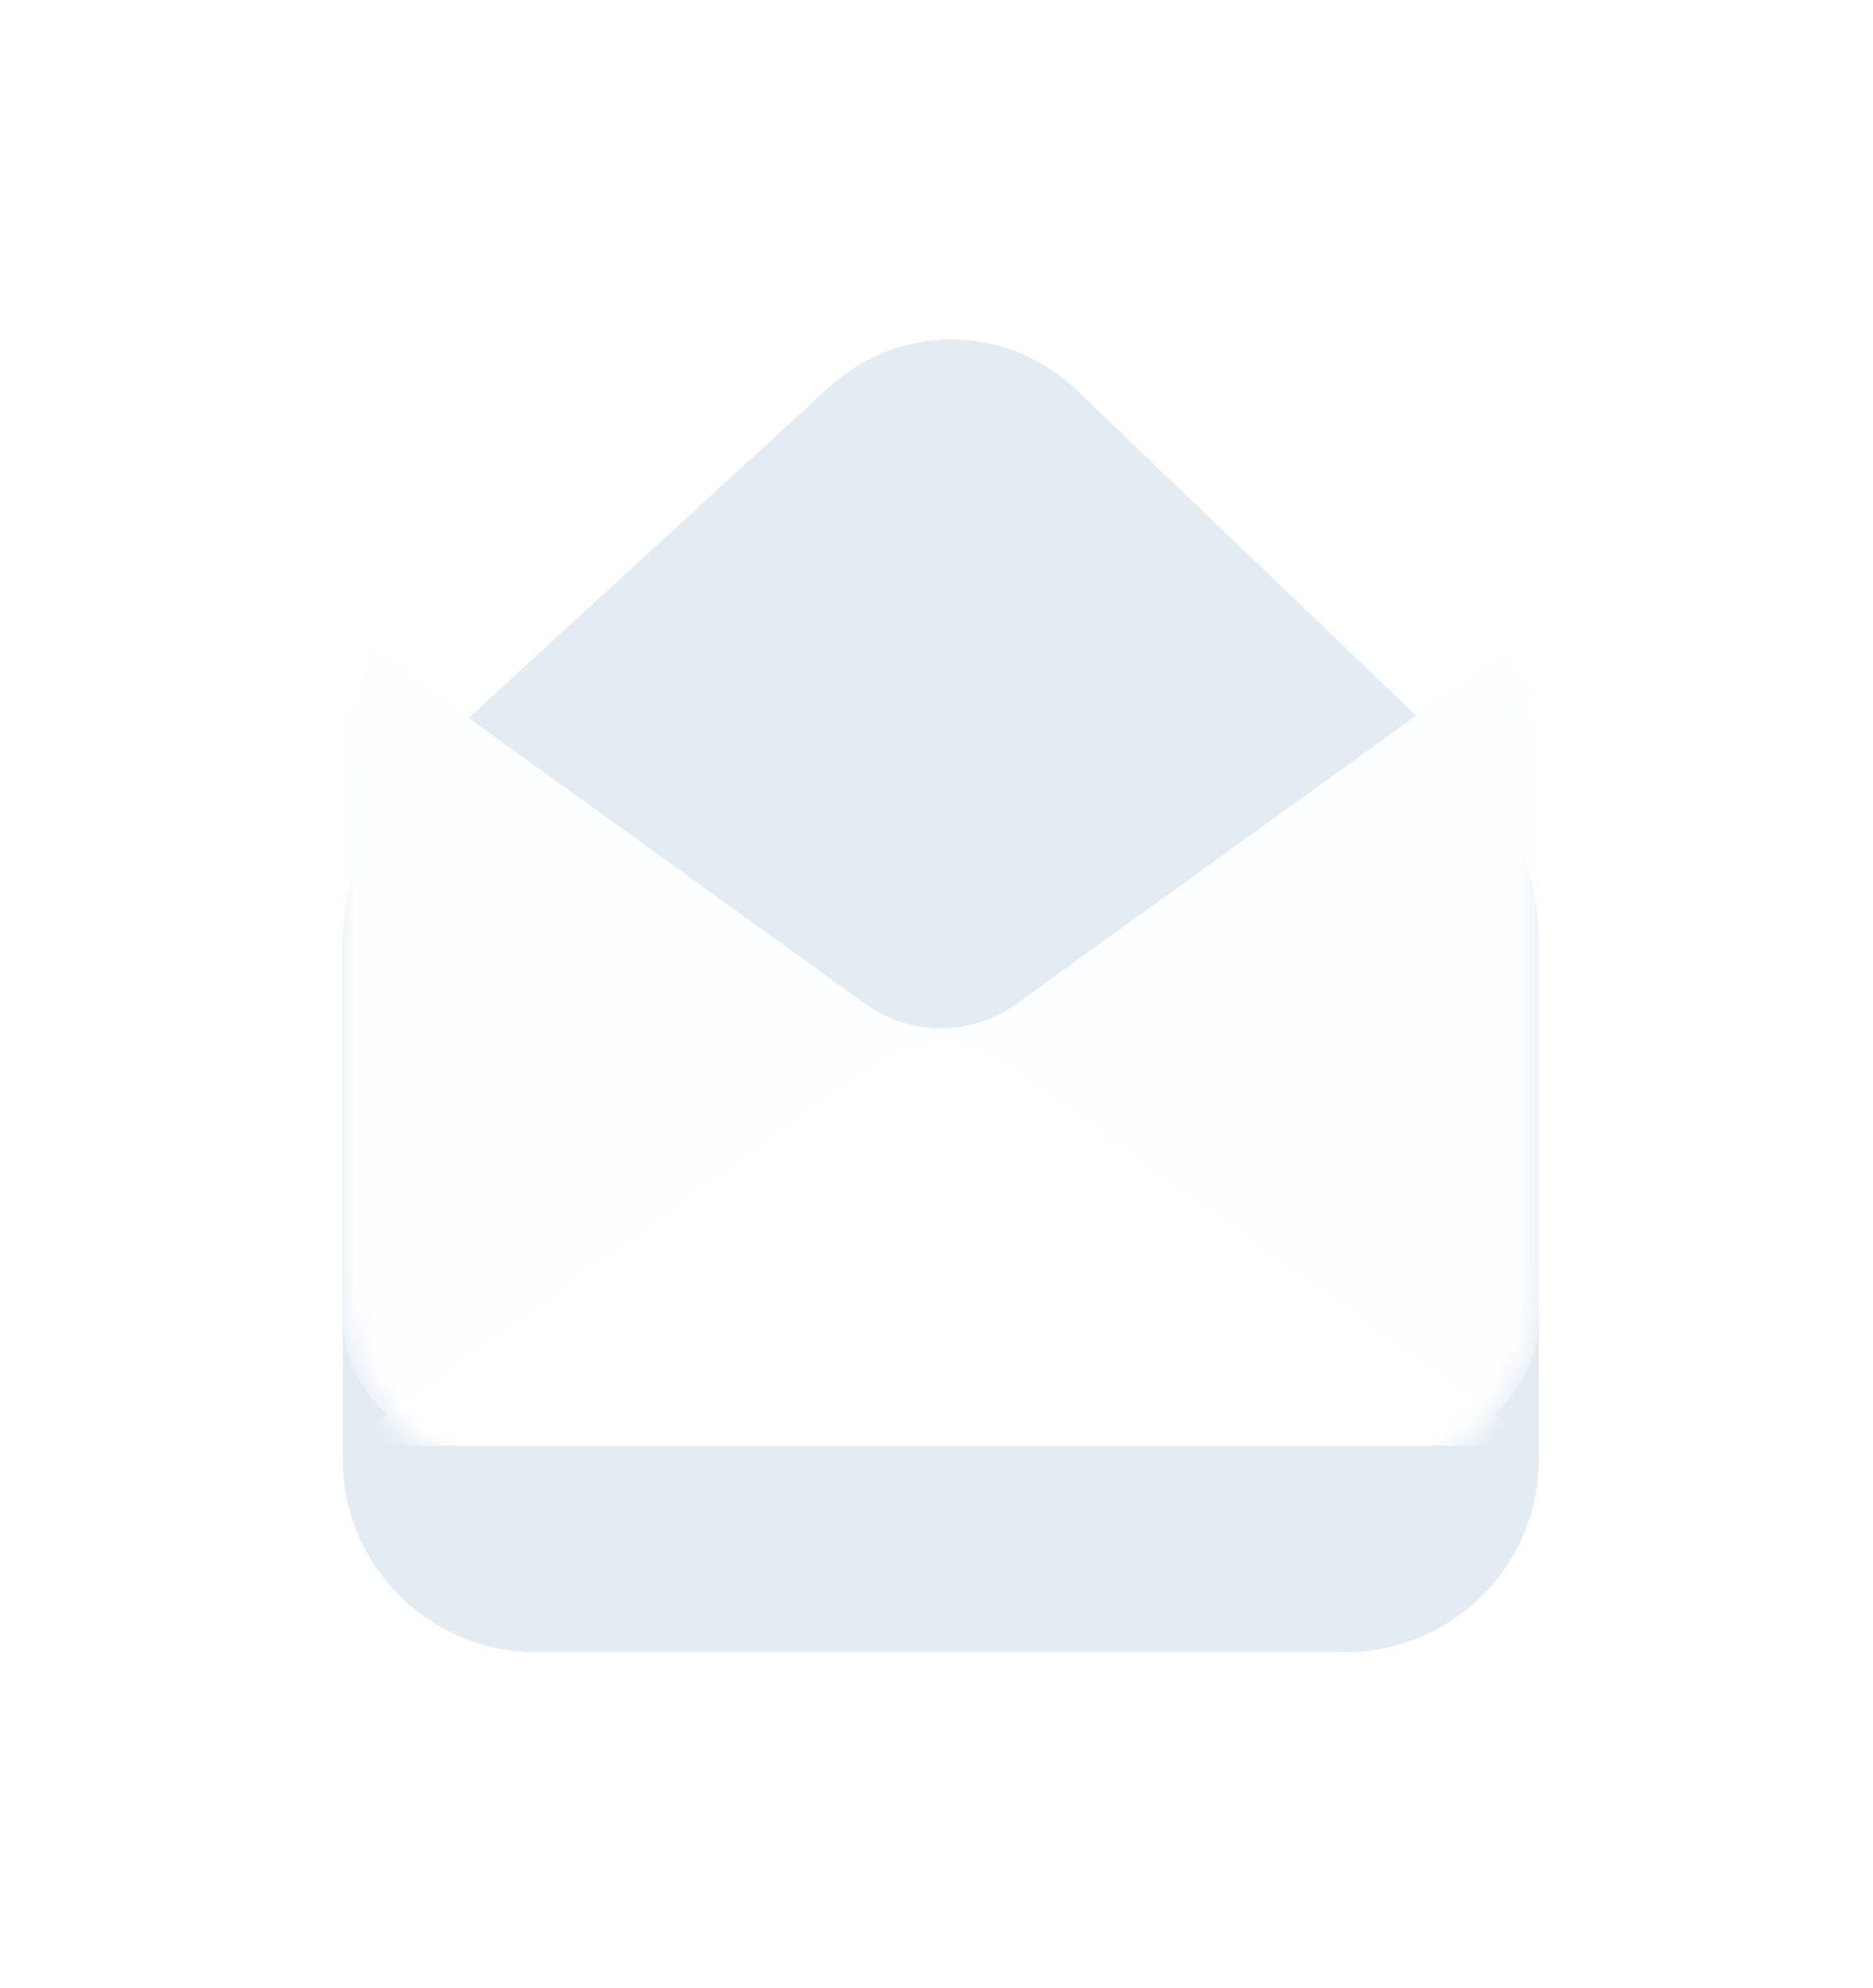
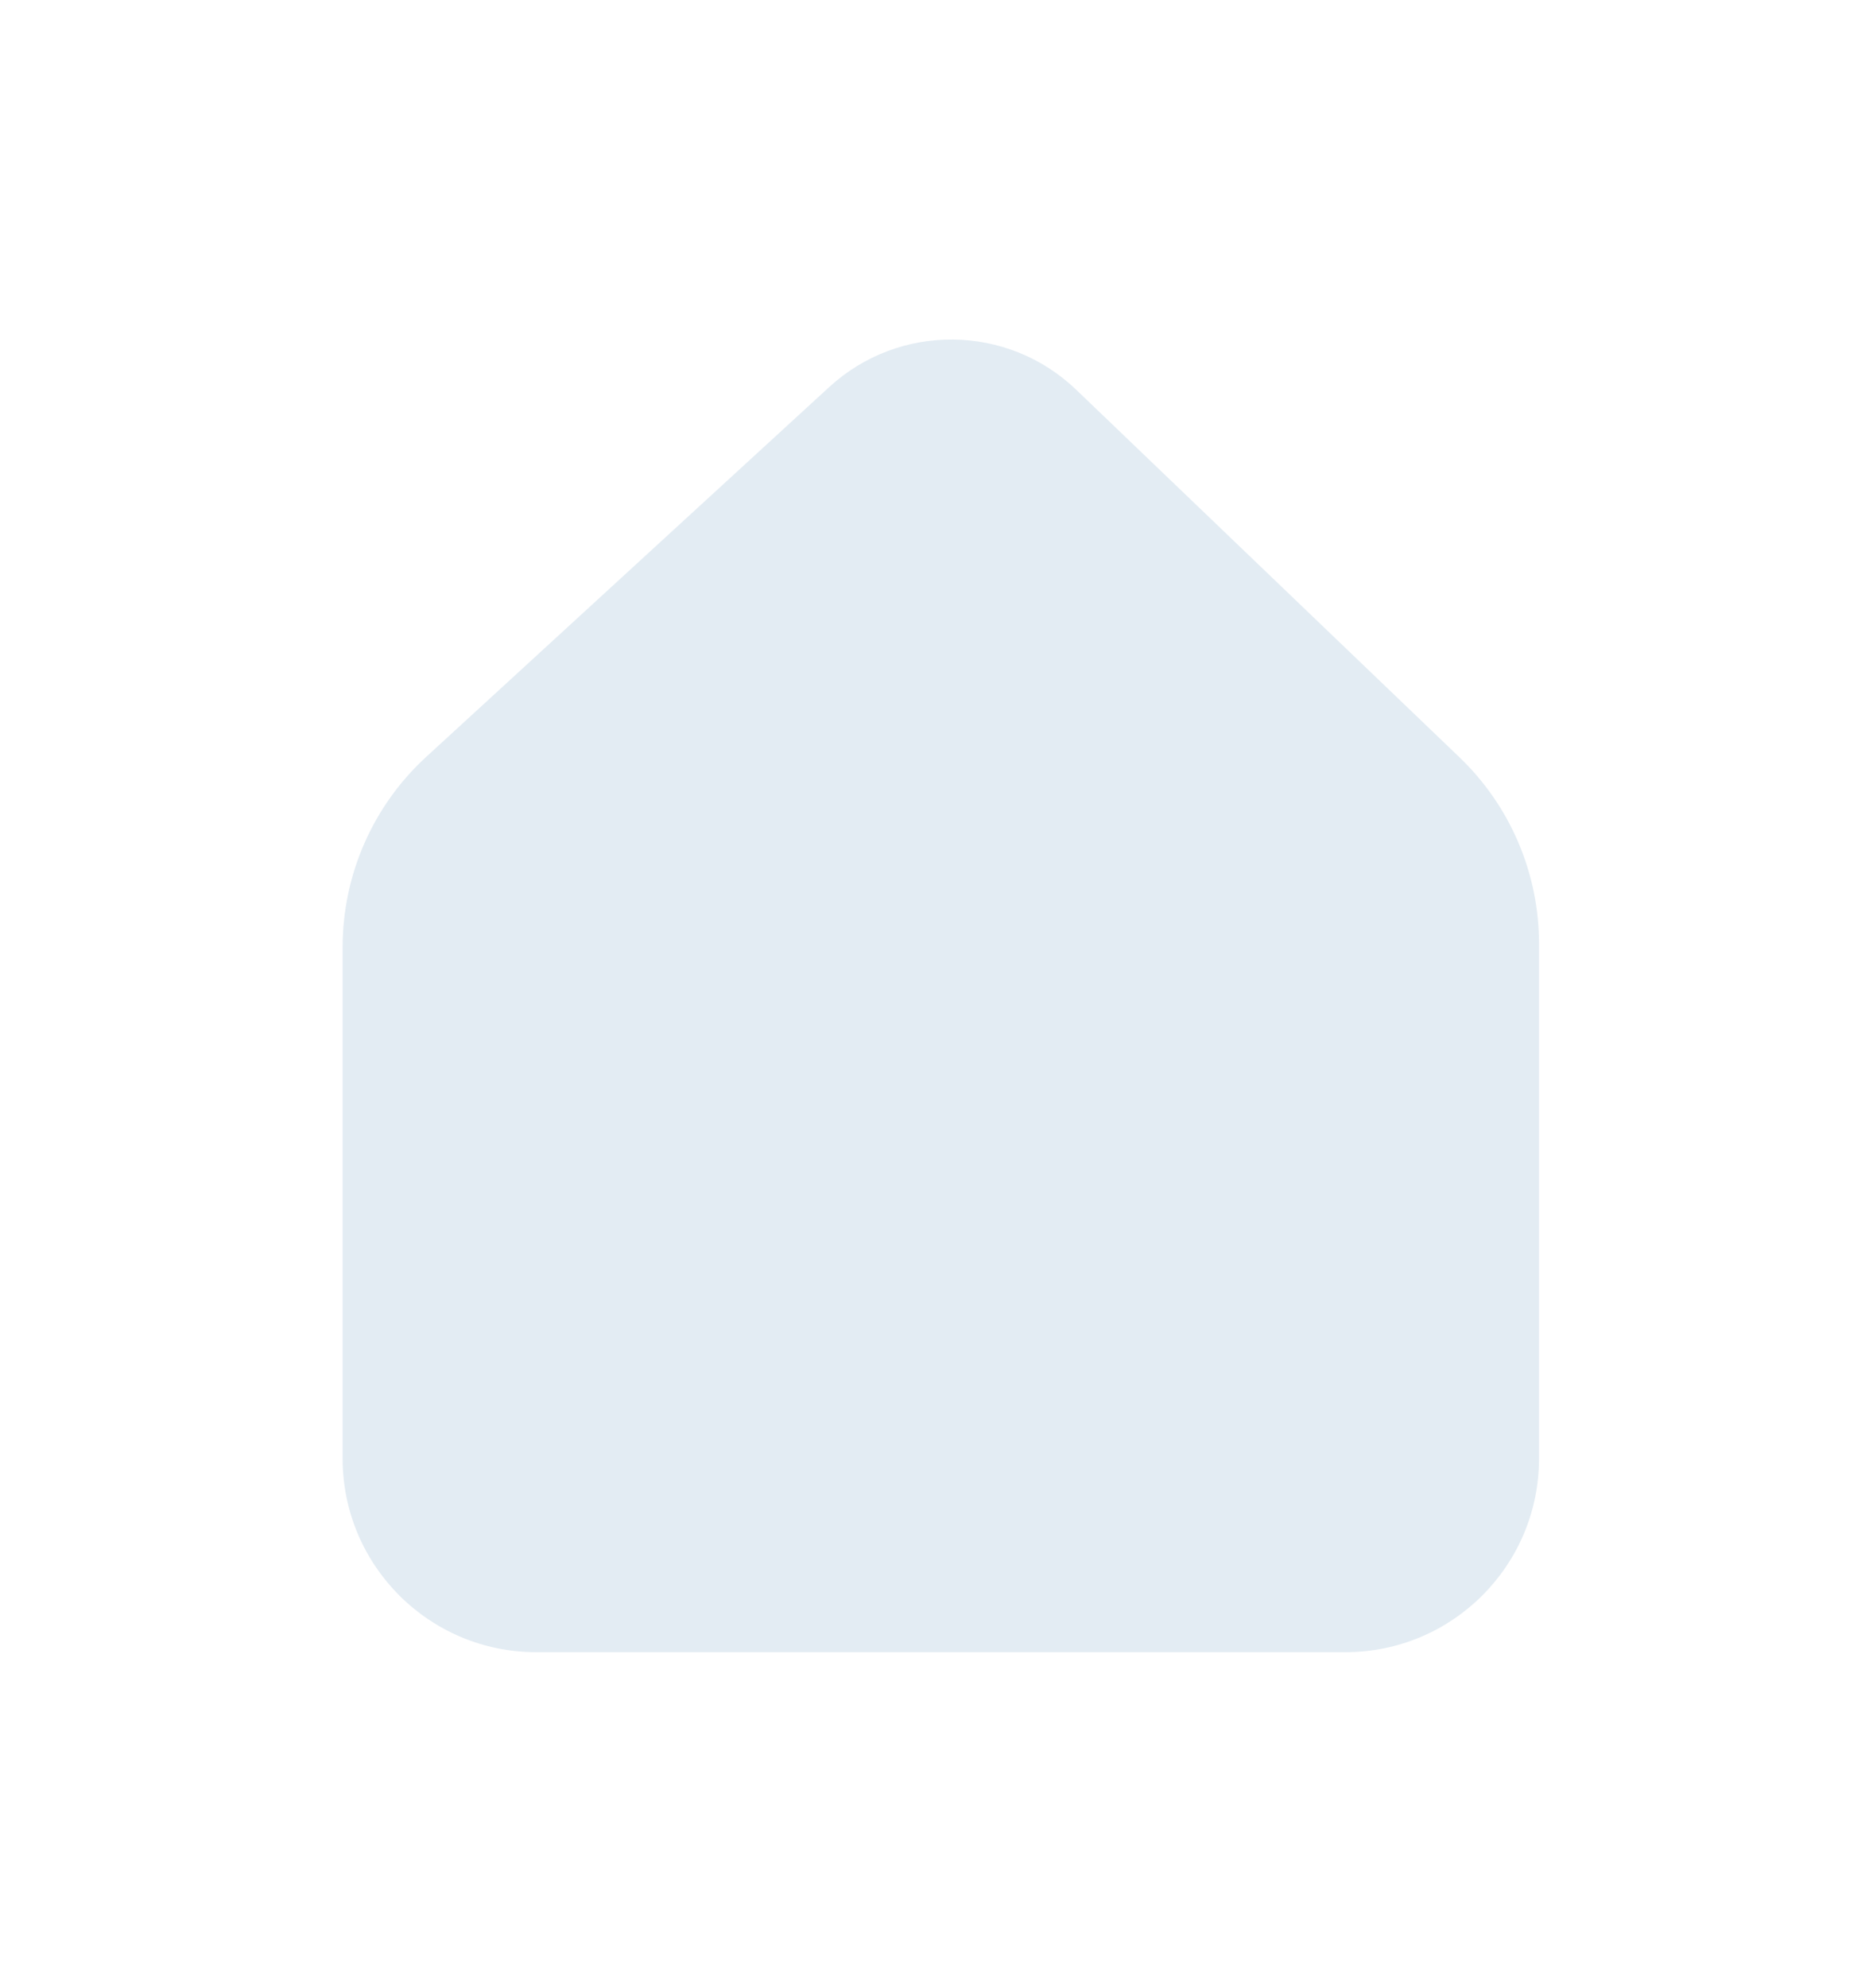
<svg xmlns="http://www.w3.org/2000/svg" width="82" height="87" viewBox="0 0 82 87" fill="none">
  <g filter="url(#filter0_d_3051_705)">
    <path fill-rule="evenodd" clip-rule="evenodd" d="M15 34.099C15 30.933 16.328 27.913 18.661 25.774L36.303 9.594C39.376 6.776 44.109 6.828 47.118 9.713L63.898 25.796C66.121 27.927 67.378 30.872 67.378 33.951V56.477C67.378 61.156 63.585 64.949 58.906 64.949H23.471C18.793 64.949 15 61.156 15 56.477V34.099Z" fill="#E3ECF3" />
  </g>
  <mask id="mask0_3051_705" style="mask-type:luminance" maskUnits="userSpaceOnUse" x="15" y="7" width="53" height="58">
-     <path fill-rule="evenodd" clip-rule="evenodd" d="M15 34.099C15 30.933 16.328 27.913 18.661 25.774L36.303 9.594C39.376 6.776 44.109 6.828 47.118 9.713L63.898 25.796C66.121 27.927 67.378 30.872 67.378 33.951V56.477C67.378 61.156 63.585 64.949 58.906 64.949H23.471C18.793 64.949 15 61.156 15 56.477V34.099Z" fill="white" />
-   </mask>
+     </mask>
  <g mask="url(#mask0_3051_705)">
    <g filter="url(#filter1_d_3051_705)">
-       <path fill-rule="evenodd" clip-rule="evenodd" d="M15 29.131L37.887 45.623C39.859 47.044 42.519 47.044 44.491 45.623L67.378 29.131V59.3C67.378 62.419 64.849 64.948 61.73 64.948H20.648C17.529 64.948 15 62.419 15 59.3V29.131Z" fill="#FDFEFF" />
-     </g>
+       </g>
    <g filter="url(#filter2_d_3051_705)">
-       <path fill-rule="evenodd" clip-rule="evenodd" d="M37.887 48.456C39.859 47.035 42.519 47.035 44.491 48.456L67.378 64.948H15L37.887 48.456Z" fill="white" />
-     </g>
+       </g>
  </g>
  <defs>
    <filter id="filter0_d_3051_705" x="0.881" y="0.737" width="80.615" height="85.672" filterUnits="userSpaceOnUse" color-interpolation-filters="sRGB">
      <feFlood flood-opacity="0" result="BackgroundImageFix" />
      <feColorMatrix in="SourceAlpha" type="matrix" values="0 0 0 0 0 0 0 0 0 0 0 0 0 0 0 0 0 0 127 0" result="hardAlpha" />
      <feOffset dy="7.342" />
      <feGaussianBlur stdDeviation="7.06" />
      <feColorMatrix type="matrix" values="0 0 0 0 0.227 0 0 0 0 0.437 0 0 0 0 0.688 0 0 0 0.077 0" />
      <feBlend mode="normal" in2="BackgroundImageFix" result="effect1_dropShadow_3051_705" />
      <feBlend mode="normal" in="SourceGraphic" in2="effect1_dropShadow_3051_705" result="shape" />
    </filter>
    <filter id="filter1_d_3051_705" x="5.399" y="17.835" width="71.579" height="55.02" filterUnits="userSpaceOnUse" color-interpolation-filters="sRGB">
      <feFlood flood-opacity="0" result="BackgroundImageFix" />
      <feColorMatrix in="SourceAlpha" type="matrix" values="0 0 0 0 0 0 0 0 0 0 0 0 0 0 0 0 0 0 127 0" result="hardAlpha" />
      <feOffset dy="-1.694" />
      <feGaussianBlur stdDeviation="4.801" />
      <feColorMatrix type="matrix" values="0 0 0 0 0.109 0 0 0 0 0.238 0 0 0 0 0.392 0 0 0 0.069 0" />
      <feBlend mode="normal" in2="BackgroundImageFix" result="effect1_dropShadow_3051_705" />
      <feBlend mode="normal" in="SourceGraphic" in2="effect1_dropShadow_3051_705" result="shape" />
    </filter>
    <filter id="filter2_d_3051_705" x="11.047" y="41.743" width="60.284" height="25.464" filterUnits="userSpaceOnUse" color-interpolation-filters="sRGB">
      <feFlood flood-opacity="0" result="BackgroundImageFix" />
      <feColorMatrix in="SourceAlpha" type="matrix" values="0 0 0 0 0 0 0 0 0 0 0 0 0 0 0 0 0 0 127 0" result="hardAlpha" />
      <feOffset dy="-1.694" />
      <feGaussianBlur stdDeviation="1.977" />
      <feColorMatrix type="matrix" values="0 0 0 0 0.252 0 0 0 0 0.424 0 0 0 0 0.628 0 0 0 0.026 0" />
      <feBlend mode="normal" in2="BackgroundImageFix" result="effect1_dropShadow_3051_705" />
      <feBlend mode="normal" in="SourceGraphic" in2="effect1_dropShadow_3051_705" result="shape" />
    </filter>
  </defs>
</svg>